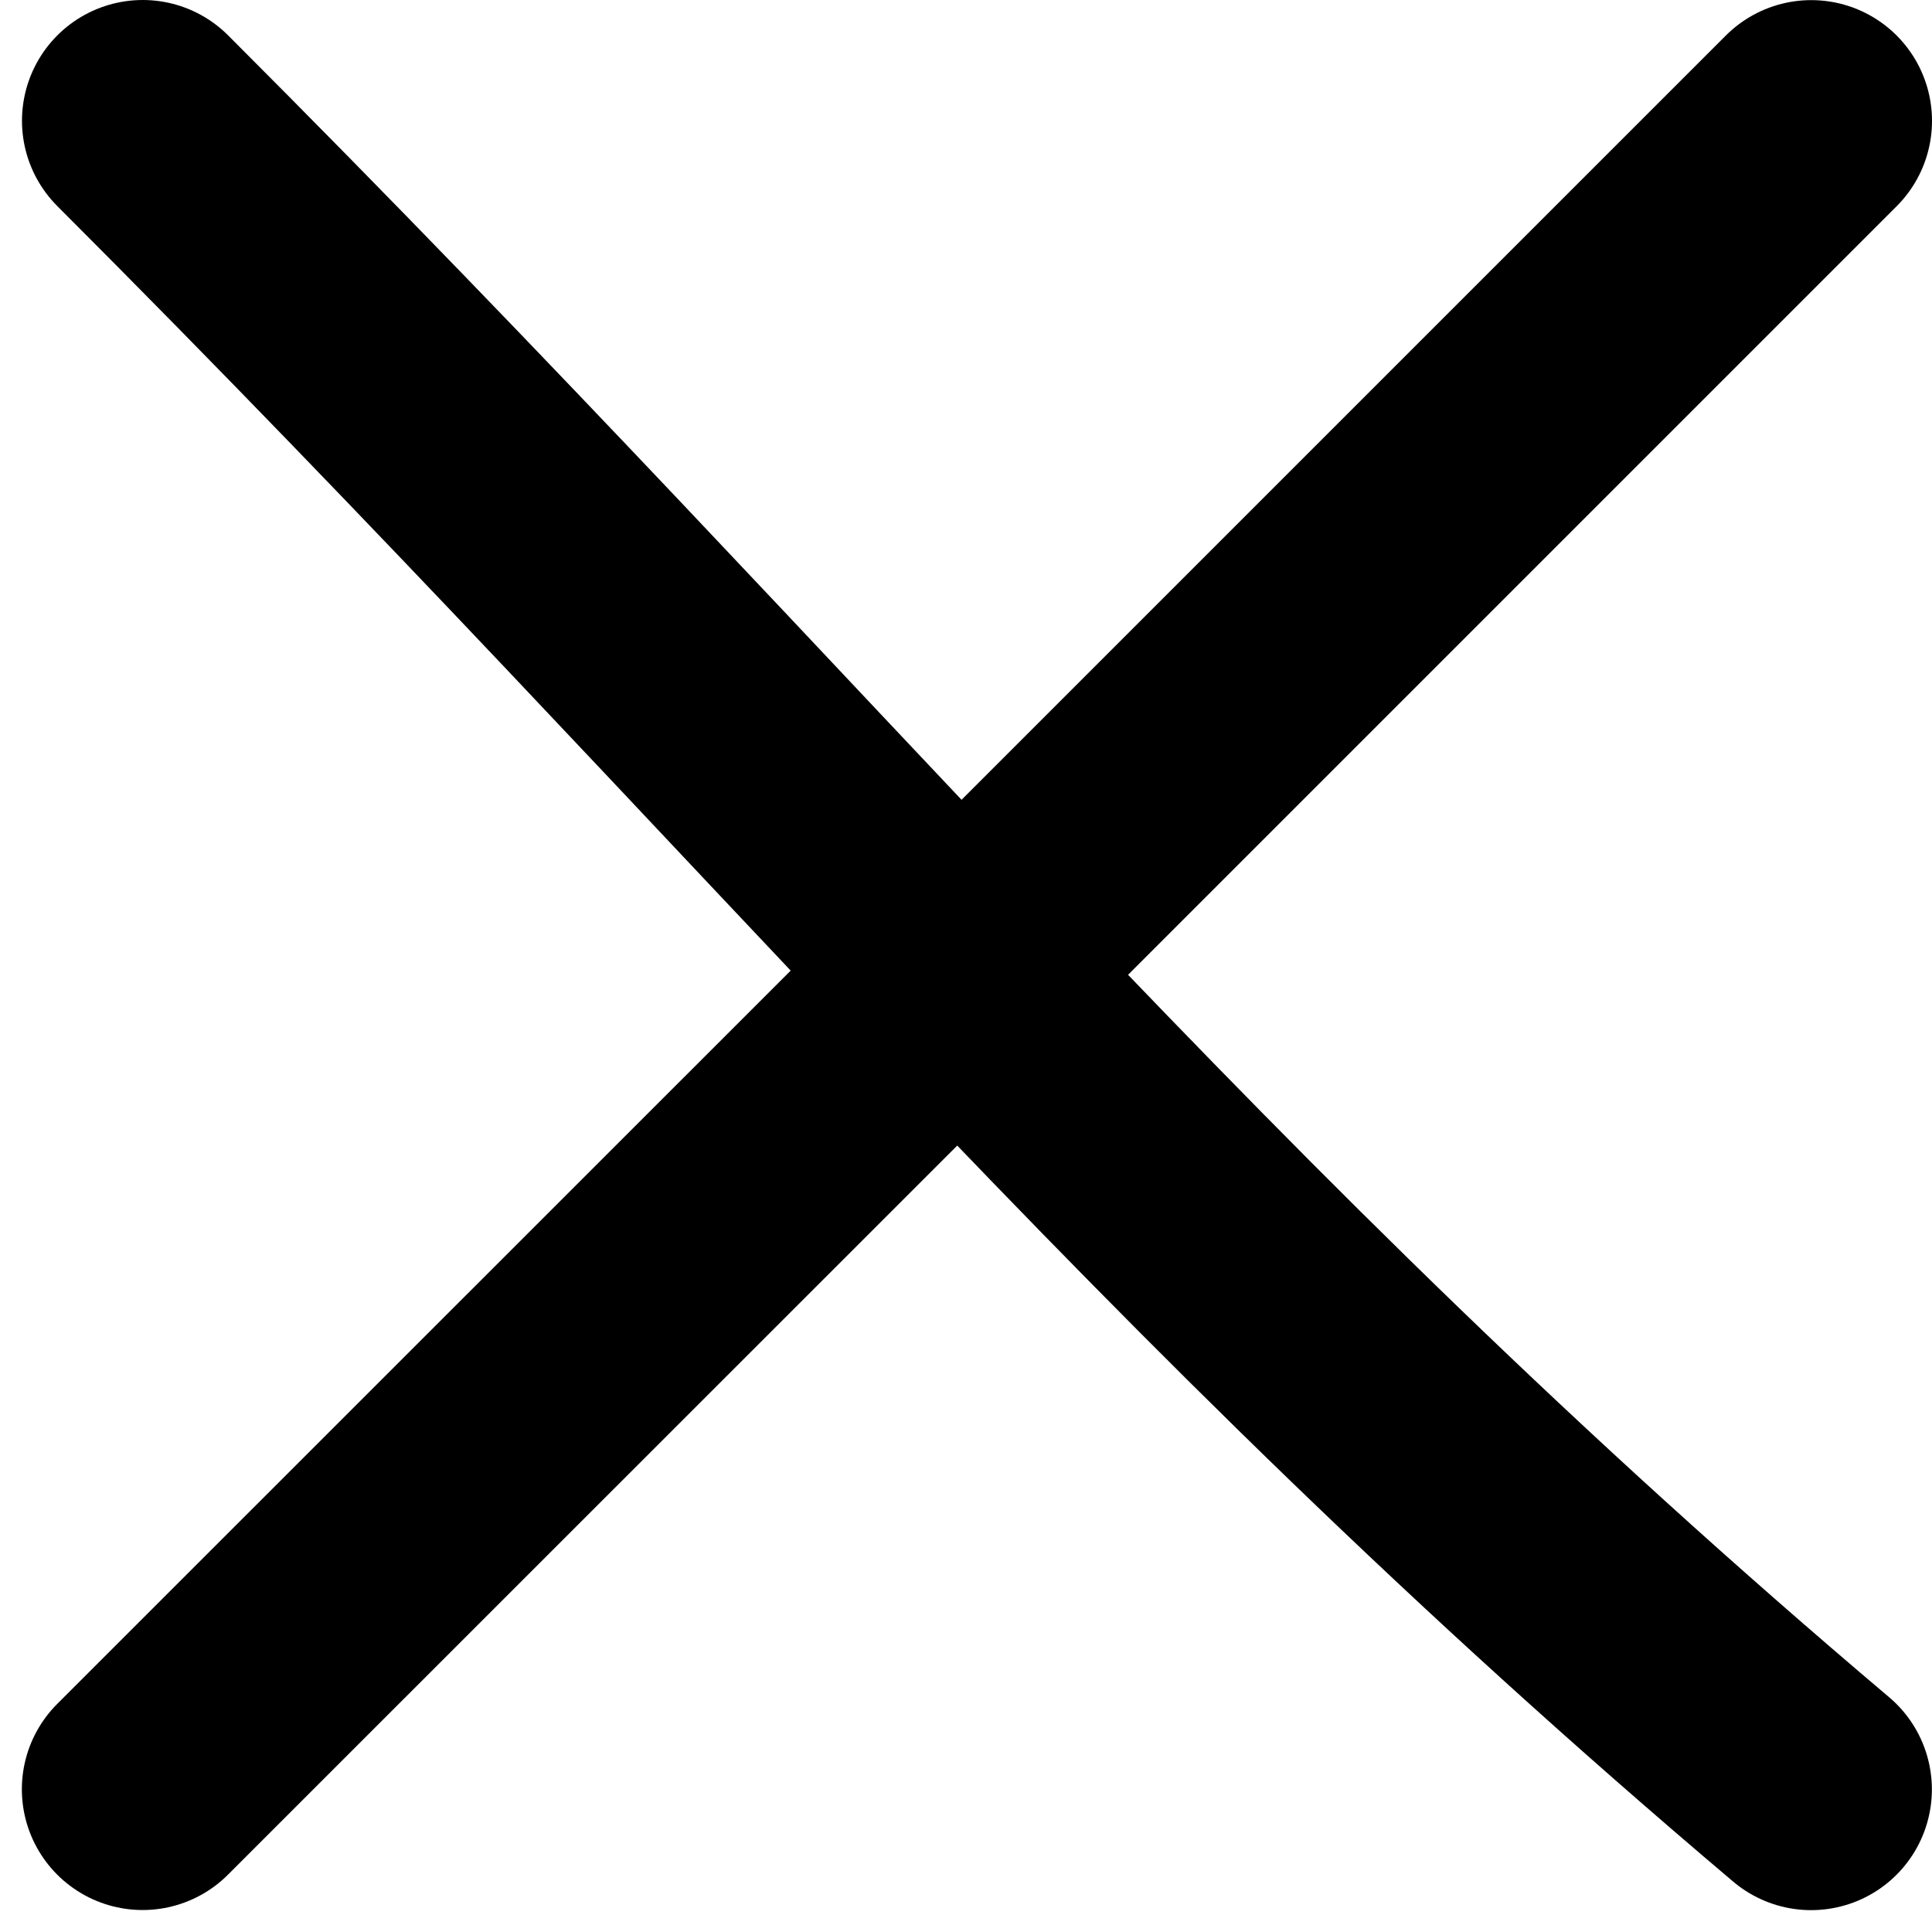
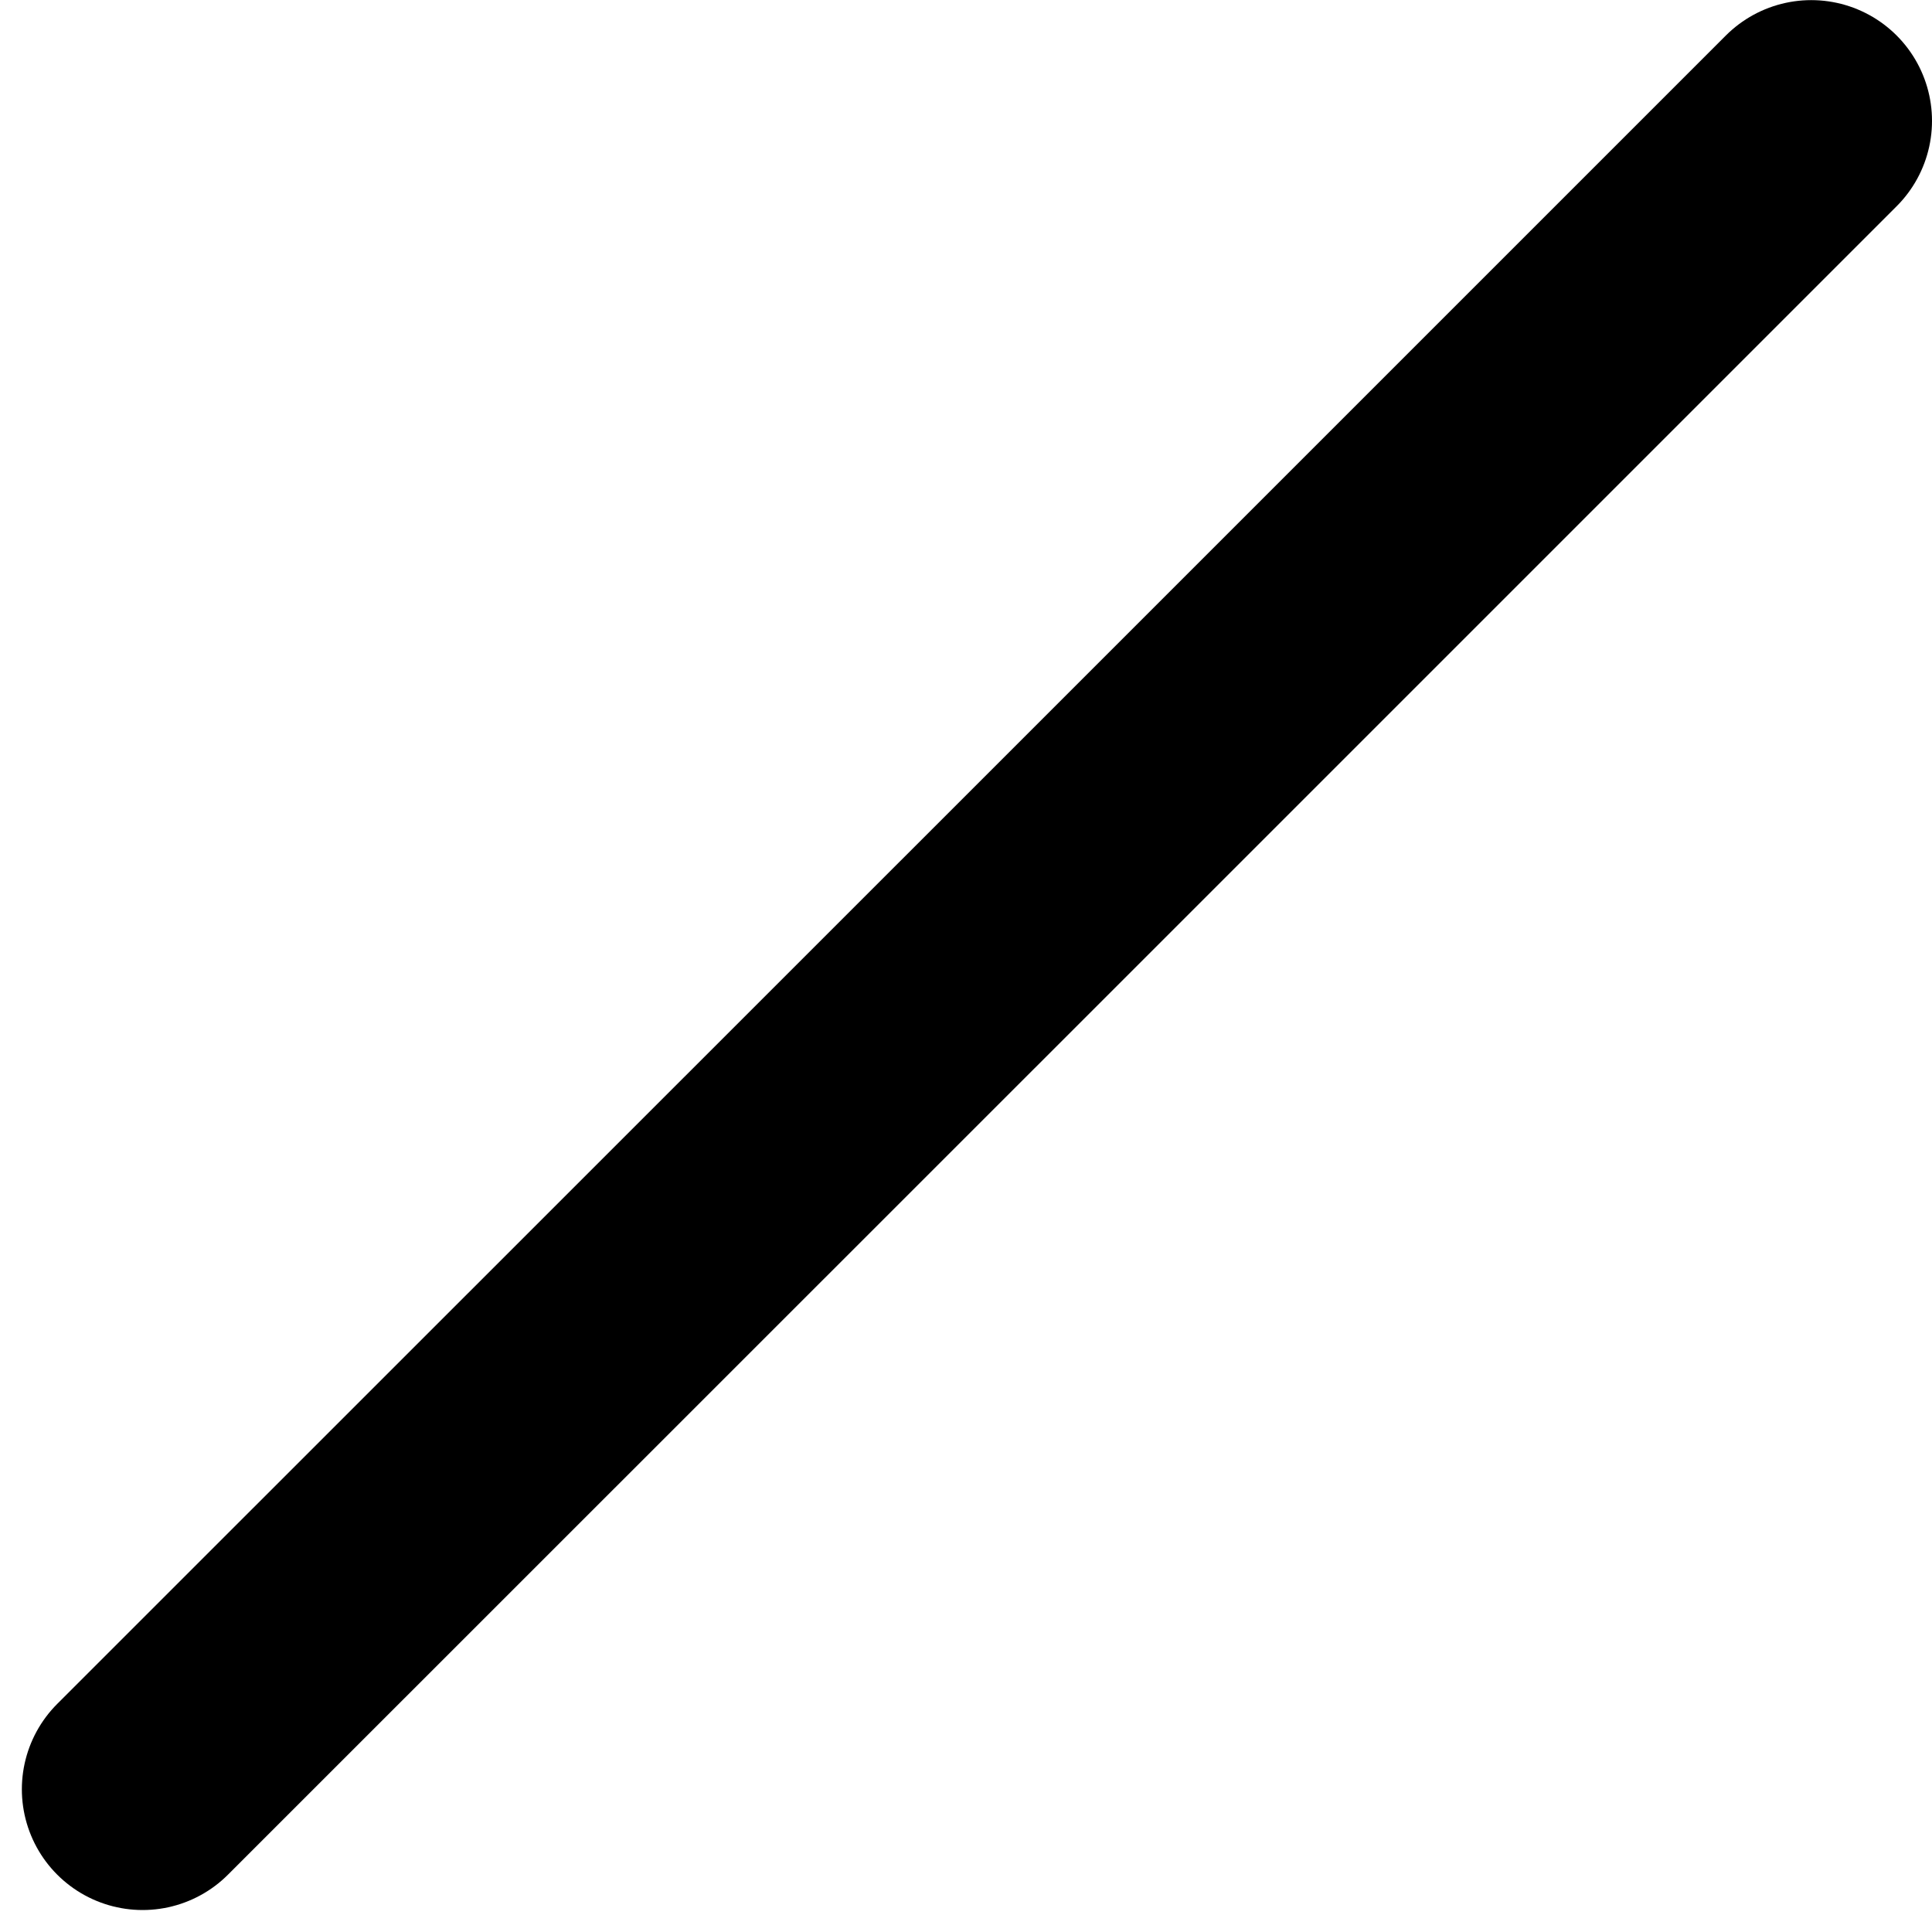
<svg xmlns="http://www.w3.org/2000/svg" fill="none" viewBox="0 0 16 16" height="16" width="16">
  <path stroke-linecap="round" stroke-width="2" stroke="black" d="M1.181 14.818C6.652 9.349 10.41 5.591 15 1.001" />
-   <path stroke-linecap="round" stroke-width="2" stroke="black" d="M1.182 1C6.651 6.471 9.731 10.364 14.999 14.819" />
</svg>